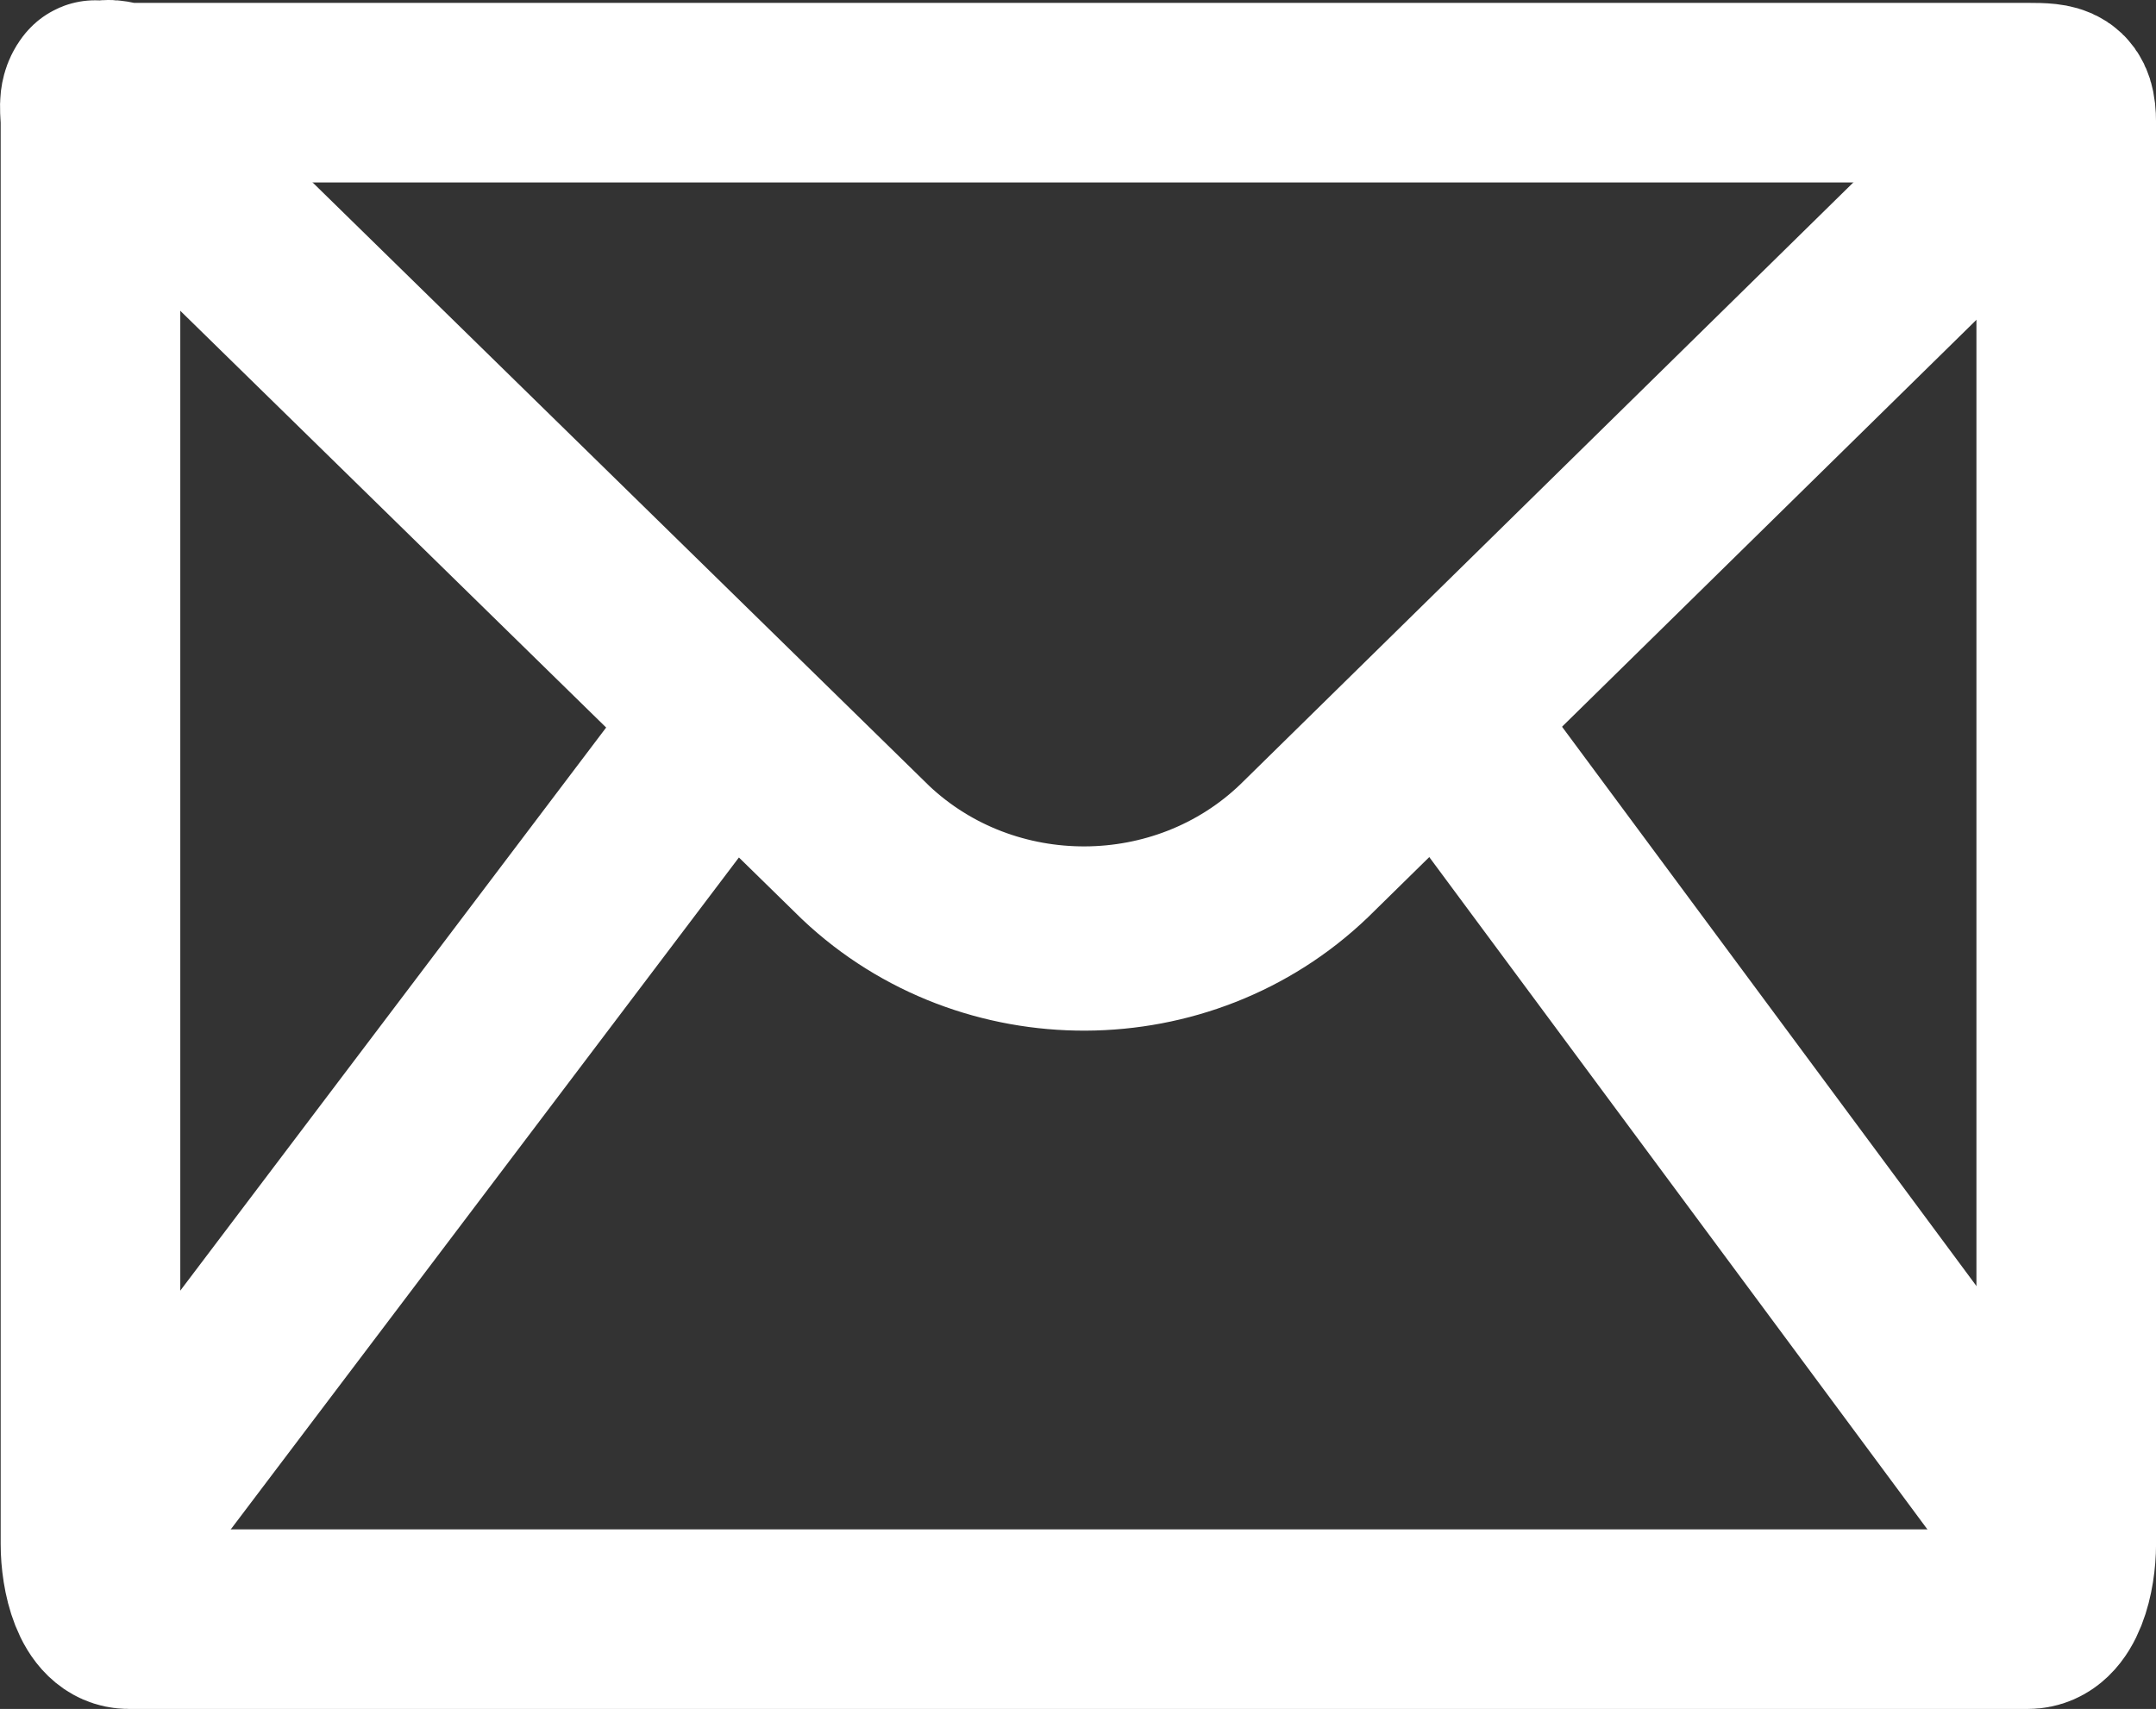
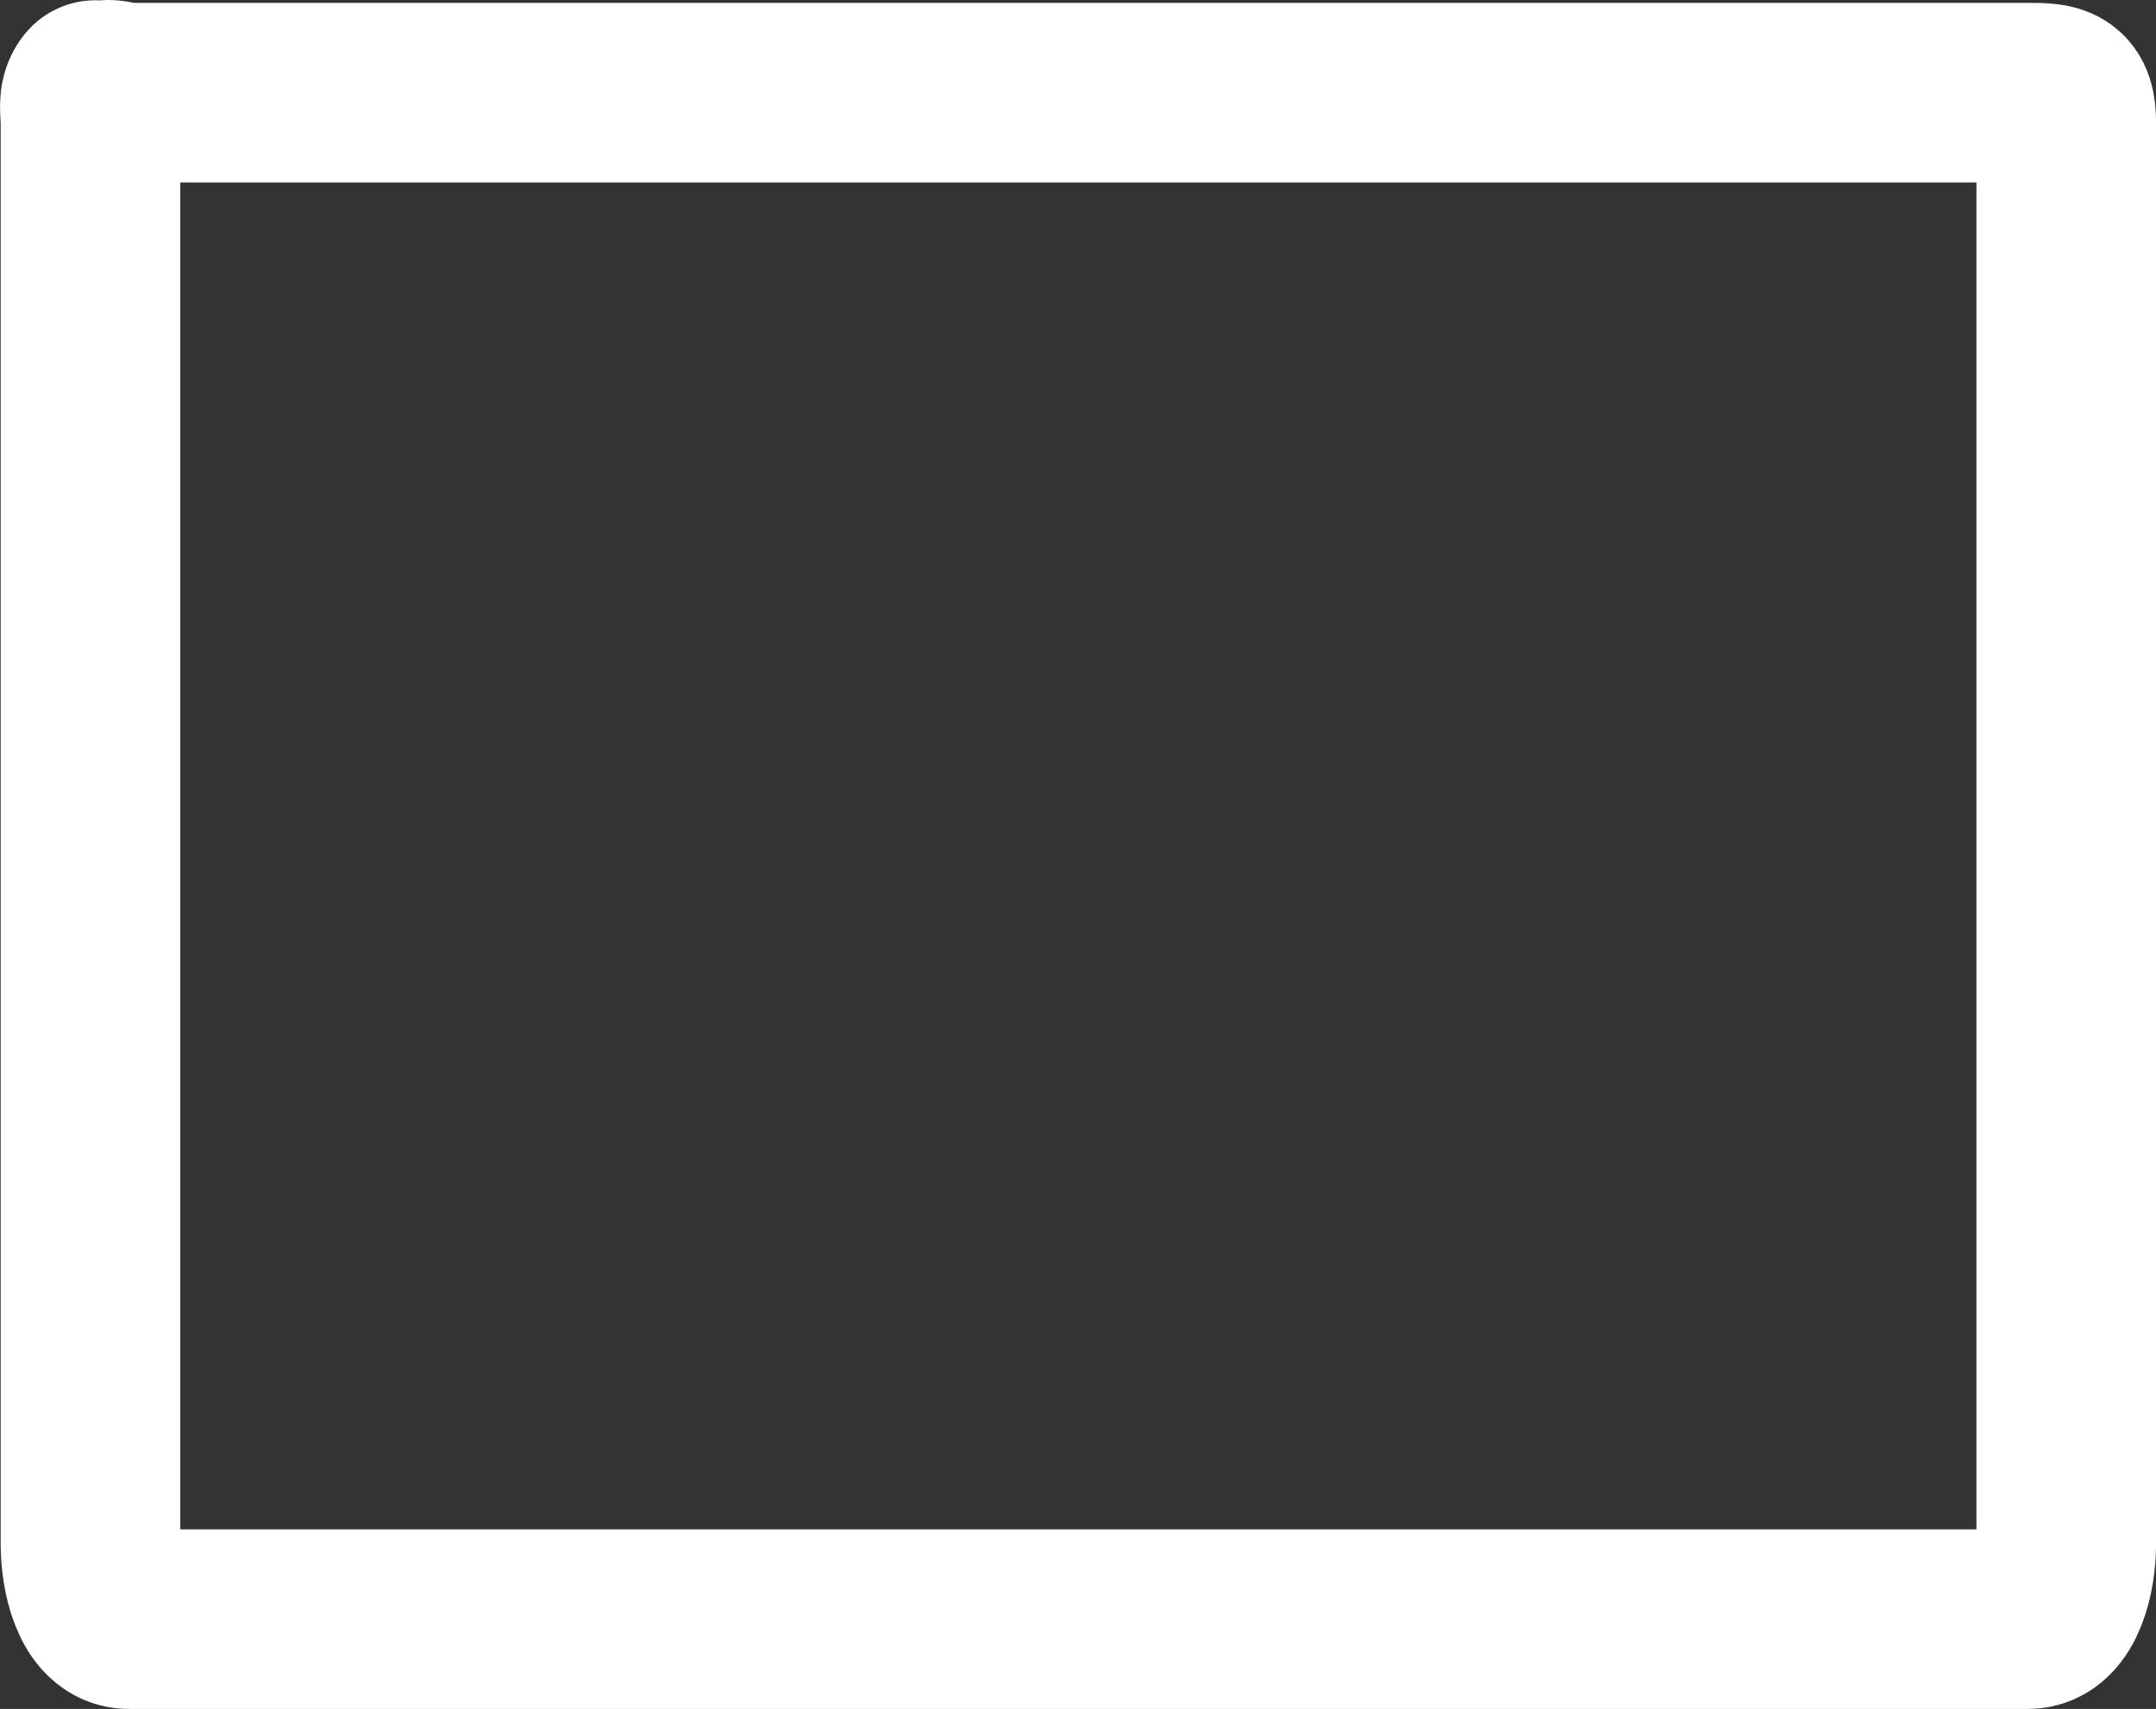
<svg xmlns="http://www.w3.org/2000/svg" version="1.1" x="0px" y="0px" width="48.014px" height="38.064px" viewBox="0 0 48.014 38.064" style="enable-background:new 0 0 48.014 38.064;" xml:space="preserve">
  <rect x="0" y="0" width="48.014" height="38.064" fill="#333333" stroke="none" />
  <style type="text/css">
	.st0{fill:none;stroke:#FFFFFF;stroke-width:4;stroke-miterlimit:10;}
	.st1{fill:none;stroke:#FFFFFF;stroke-width:4.104;stroke-miterlimit:10;}
</style>
  <defs>
</defs>
  <g id="Icon_1_">
    <path class="st0" d="M45.162,36.064H2.867c-0.641,0-0.852-1.026-0.852-1.669V2.733c0-0.266-0.066-0.513,0.085-0.71   C2.155,1.95,2.142,2.134,2.213,2.075c0.2-0.163,0.377-0.011,0.654-0.011h42.296c0.641,0,0.852,0.026,0.852,0.669v31.663   C46.014,35.039,45.803,36.064,45.162,36.064z" />
-     <path class="st1" d="M1.943,2.023l17.338,16.97c2.719,2.564,7.064,2.546,9.76-0.04L46.16,2.141" />
    <path class="st1" d="M15.141,17.435" />
-     <line class="st1" x1="46.16" y1="34.987" x2="32.075" y2="15.974" />
-     <line class="st1" x1="1.869" y1="34.987" x2="16.246" y2="15.974" />
  </g>
</svg>